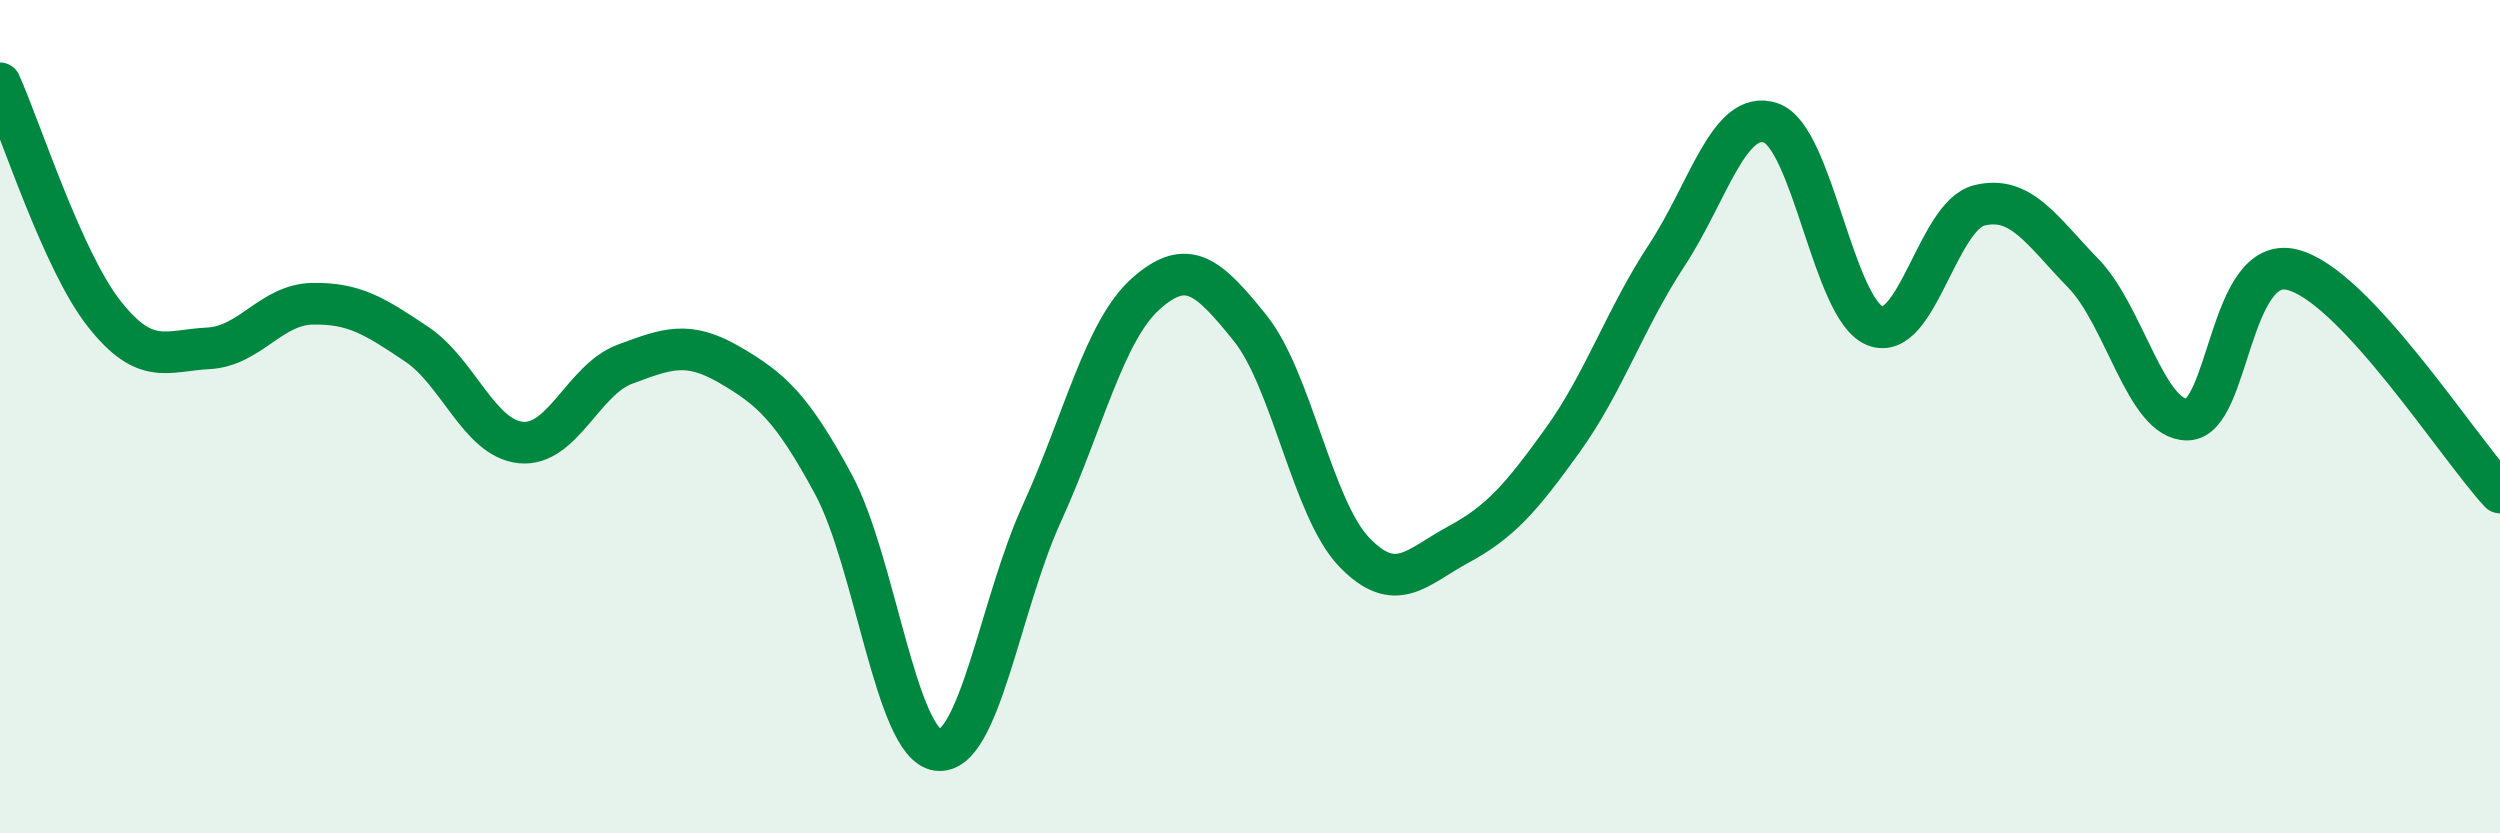
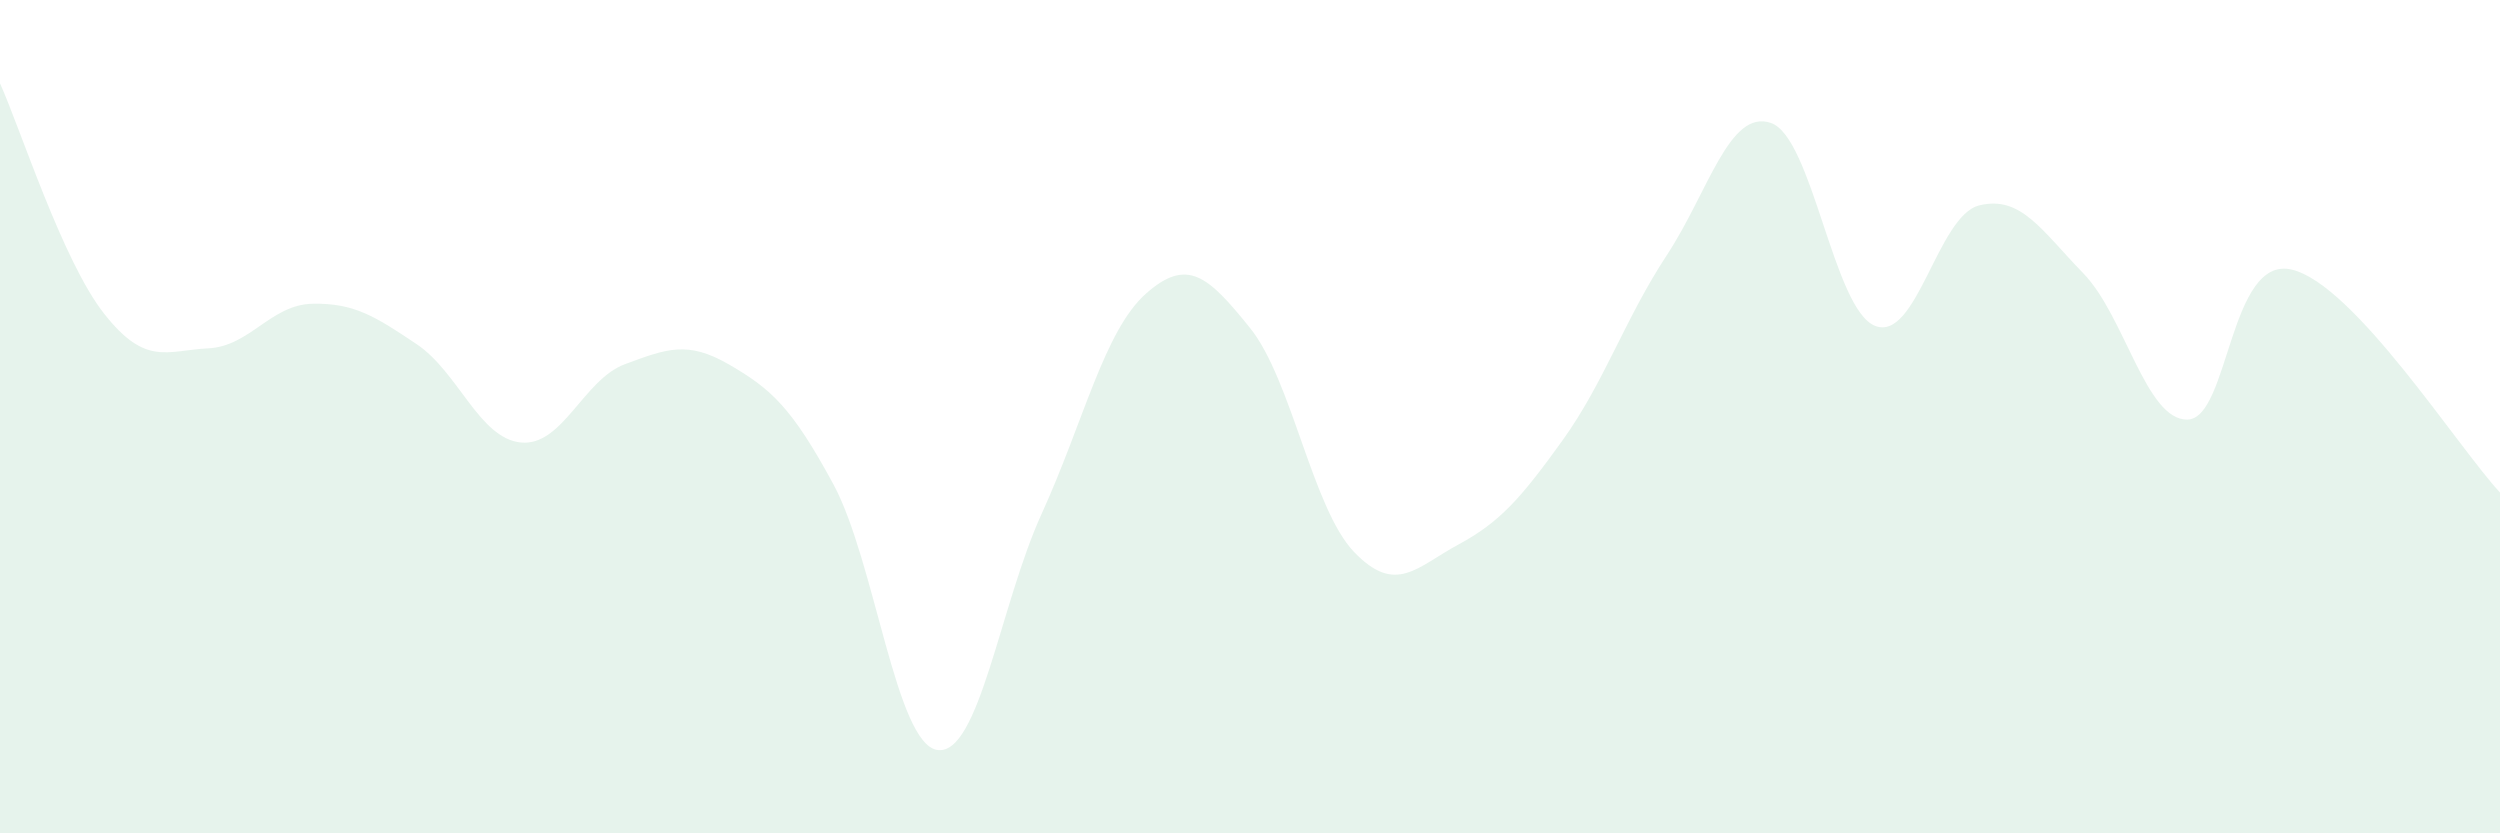
<svg xmlns="http://www.w3.org/2000/svg" width="60" height="20" viewBox="0 0 60 20">
  <path d="M 0,2 C 0.5,3.11 1.5,6.26 2.5,7.53 C 3.5,8.8 4,8.41 5,8.36 C 6,8.31 6.5,7.31 7.5,7.29 C 8.5,7.27 9,7.59 10,8.26 C 11,8.93 11.5,10.52 12.5,10.62 C 13.5,10.72 14,9.11 15,8.74 C 16,8.37 16.5,8.17 17.5,8.75 C 18.5,9.33 19,9.77 20,11.62 C 21,13.47 21.5,17.86 22.5,18 C 23.5,18.14 24,14.52 25,12.33 C 26,10.14 26.5,7.94 27.5,7.05 C 28.5,6.16 29,6.63 30,7.87 C 31,9.11 31.5,12.21 32.5,13.25 C 33.5,14.29 34,13.61 35,13.07 C 36,12.53 36.5,11.96 37.5,10.57 C 38.5,9.18 39,7.65 40,6.13 C 41,4.61 41.5,2.61 42.5,2.95 C 43.5,3.29 44,7.42 45,7.82 C 46,8.22 46.5,5.18 47.5,4.93 C 48.5,4.68 49,5.53 50,6.56 C 51,7.59 51.5,10.09 52.5,10.07 C 53.5,10.05 53.5,6.12 55,6.47 C 56.5,6.82 59,10.75 60,11.82L60 20L0 20Z" fill="#008740" opacity="0.1" stroke-linecap="round" stroke-linejoin="round" />
-   <path d="M 0,2 C 0.5,3.11 1.5,6.26 2.5,7.53 C 3.5,8.8 4,8.41 5,8.36 C 6,8.31 6.5,7.31 7.5,7.29 C 8.5,7.27 9,7.59 10,8.26 C 11,8.93 11.5,10.52 12.5,10.62 C 13.5,10.72 14,9.11 15,8.74 C 16,8.37 16.5,8.17 17.5,8.75 C 18.5,9.33 19,9.77 20,11.62 C 21,13.47 21.5,17.86 22.5,18 C 23.5,18.14 24,14.52 25,12.33 C 26,10.14 26.5,7.94 27.5,7.05 C 28.5,6.16 29,6.63 30,7.87 C 31,9.11 31.5,12.21 32.5,13.25 C 33.5,14.29 34,13.61 35,13.07 C 36,12.53 36.5,11.96 37.5,10.57 C 38.5,9.18 39,7.65 40,6.13 C 41,4.61 41.5,2.61 42.5,2.95 C 43.5,3.29 44,7.42 45,7.82 C 46,8.22 46.5,5.18 47.5,4.93 C 48.5,4.68 49,5.53 50,6.56 C 51,7.59 51.5,10.09 52.5,10.07 C 53.5,10.05 53.5,6.12 55,6.47 C 56.5,6.82 59,10.75 60,11.82" stroke="#008740" stroke-width="1" fill="none" stroke-linecap="round" stroke-linejoin="round" />
</svg>